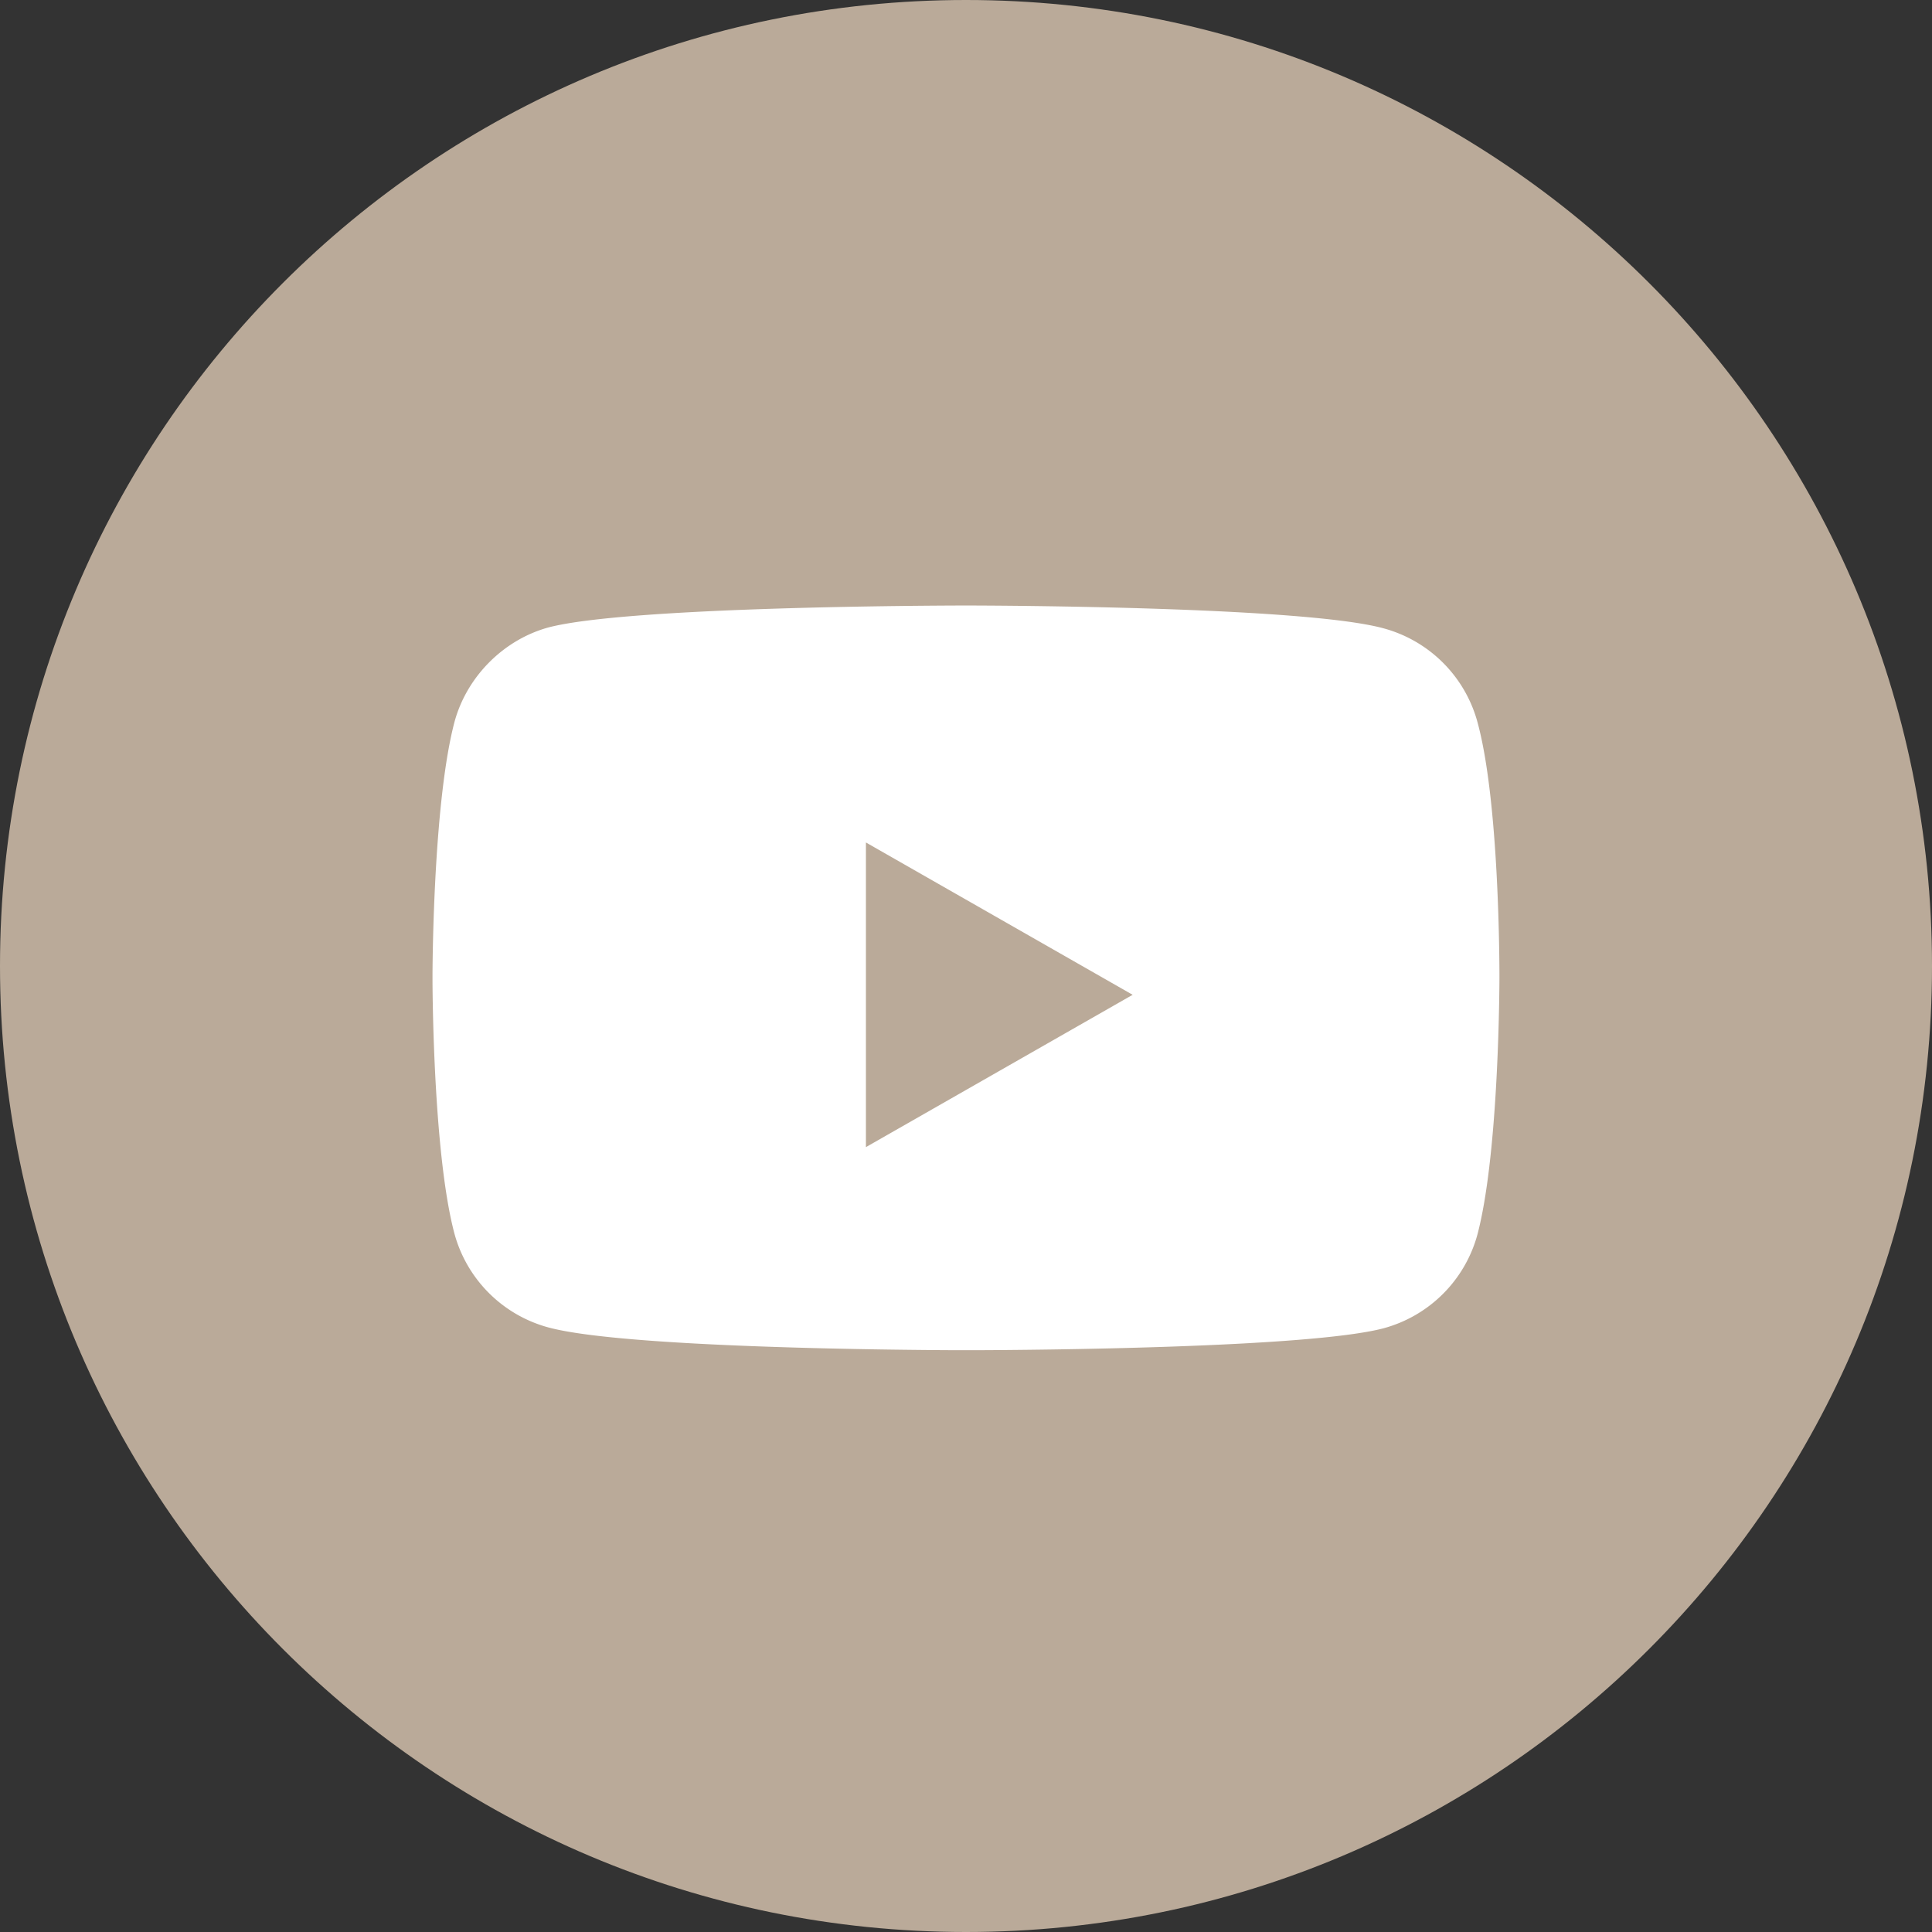
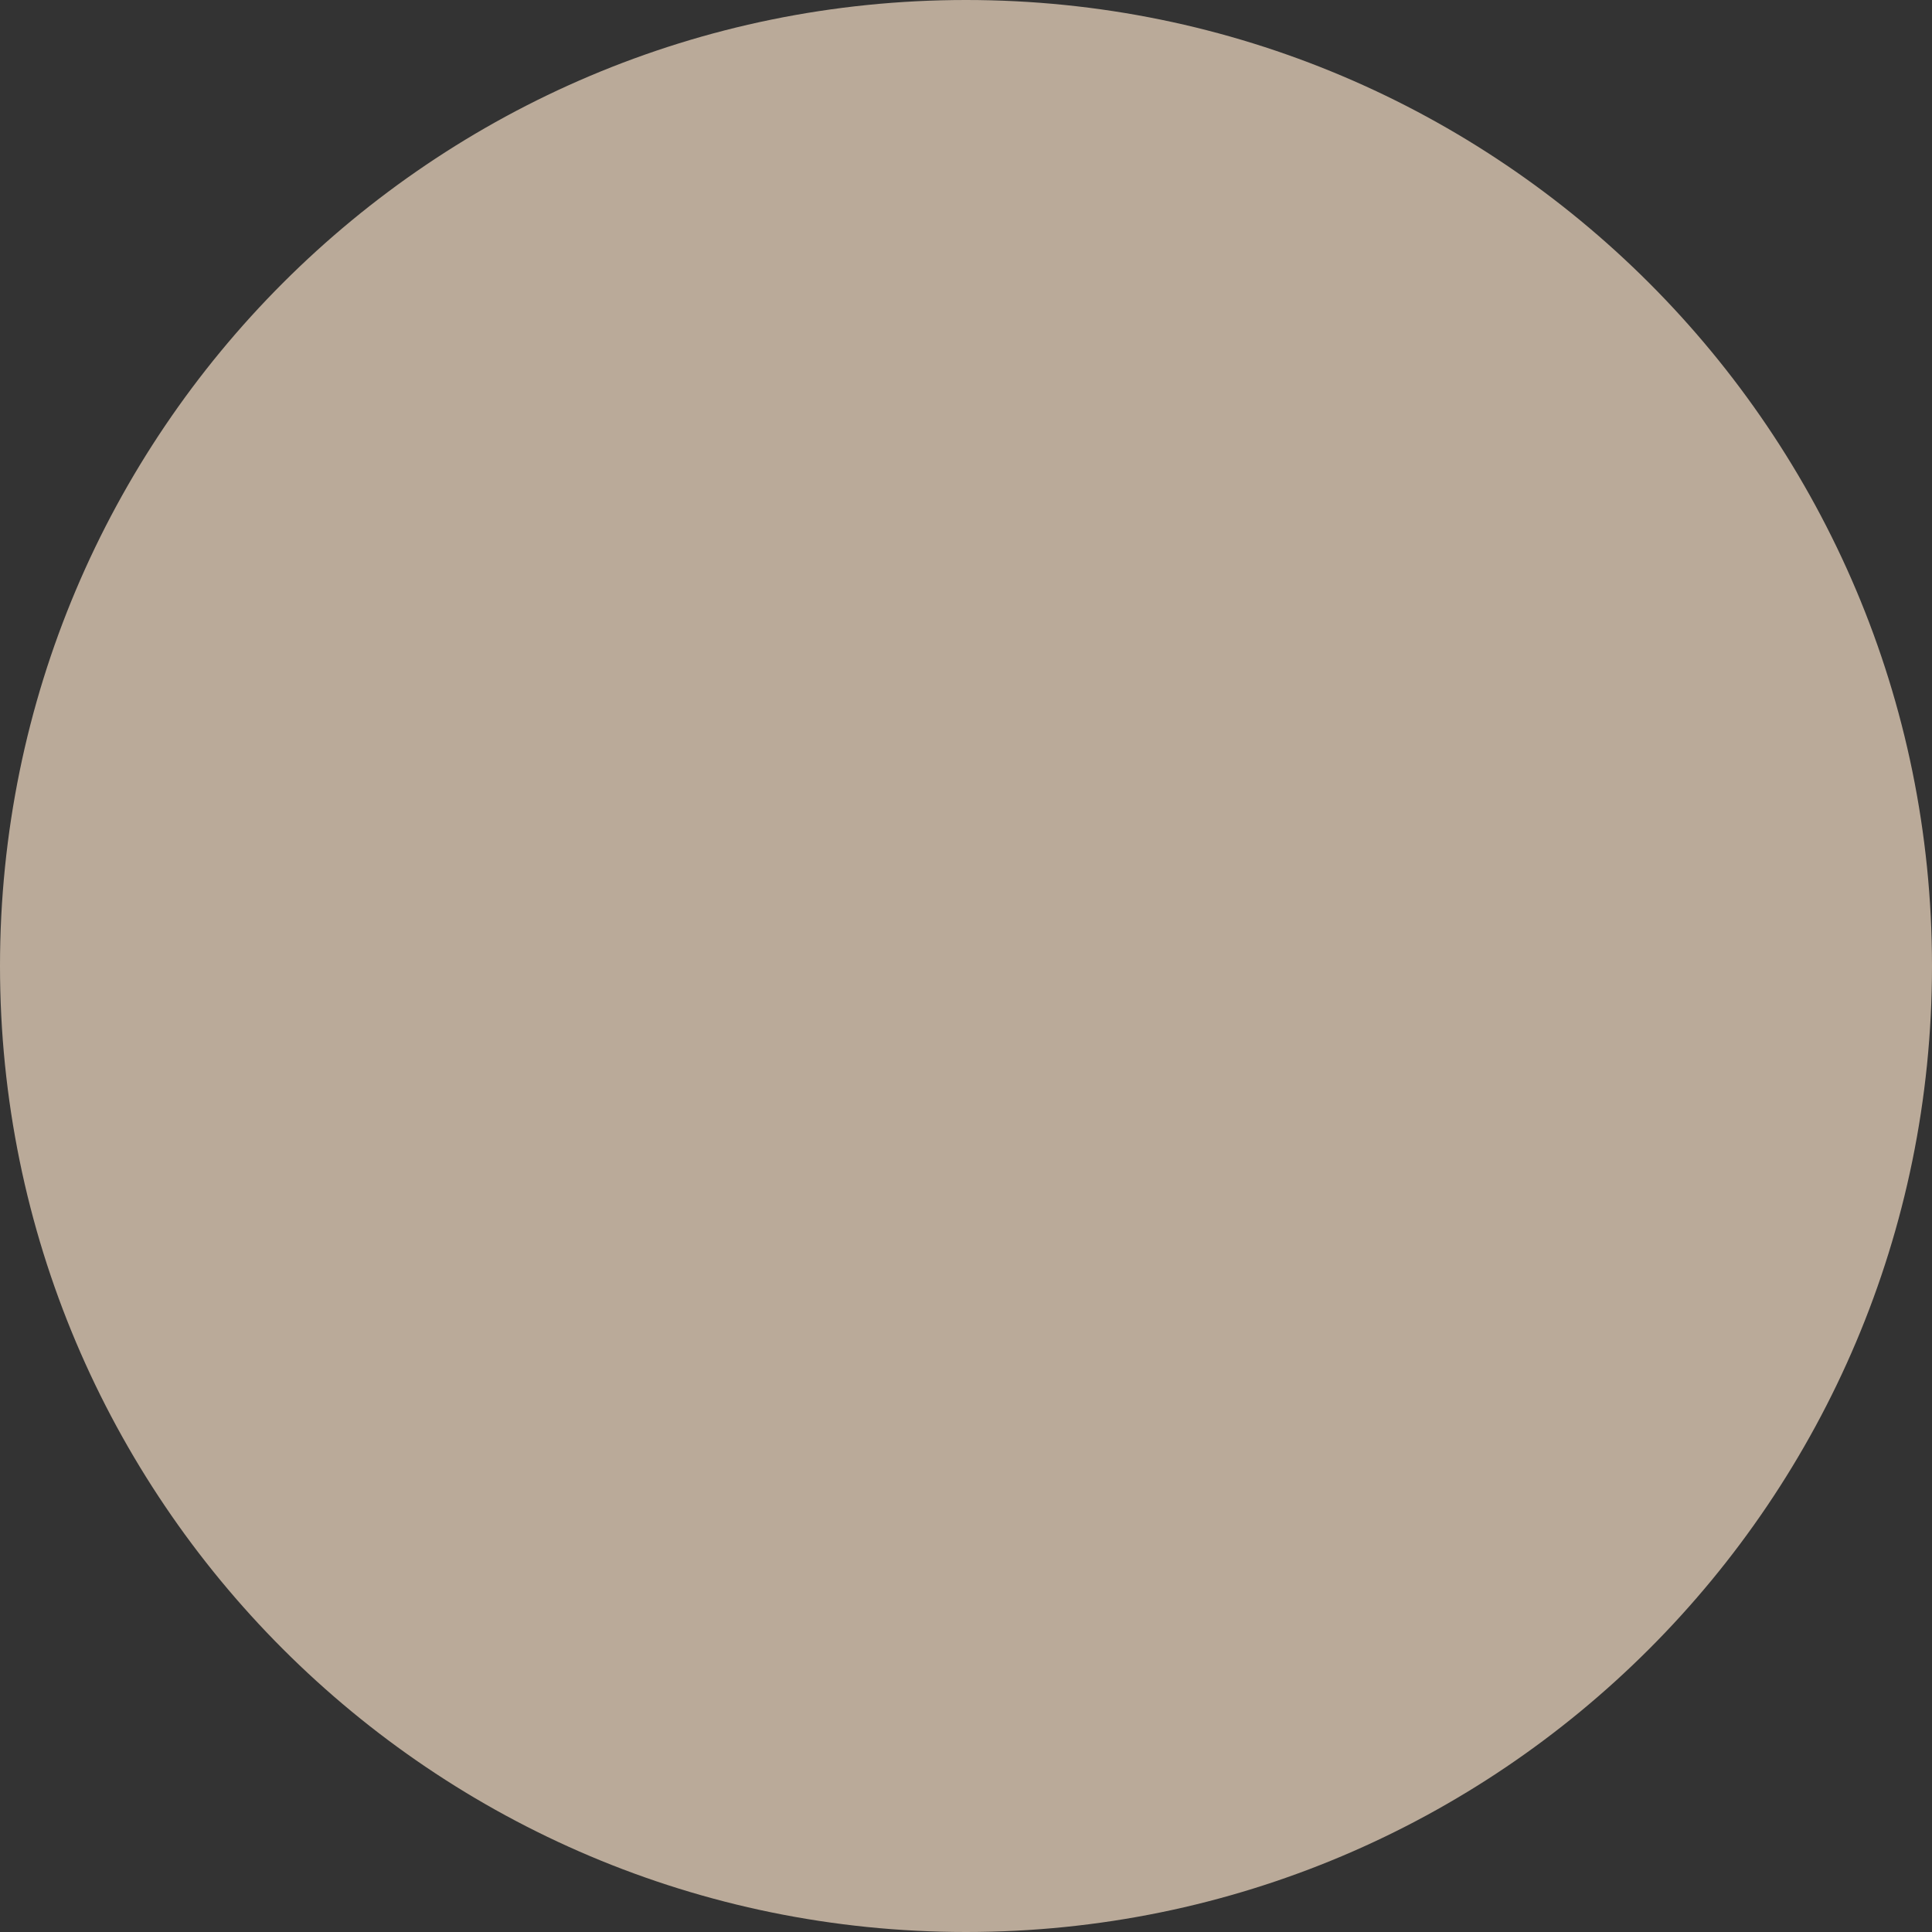
<svg xmlns="http://www.w3.org/2000/svg" width="65" height="65">
  <rect width="100%" height="100%" fill="#333333" stroke="none" />
  <g fill="none" fill-rule="evenodd">
    <path d="M32.5 0C50.45 0 65 14.55 65 32.5S50.45 65 32.5 65 0 50.45 0 32.5 14.55 0 32.5 0z" fill="#BAAA99" />
-     <path d="M32.583 20.372c1.036.002 11.294.039 13.96.766a4.49 4.49 0 0 1 3.164 3.154c.734 2.676.74 8.124.74 8.603l-.001.165c-.006.878-.066 5.925-.74 8.476a4.49 4.49 0 0 1-3.163 3.154c-2.523.662-11.847.73-13.717.736h-.655c-1.865-.007-11.168-.077-13.717-.765a4.491 4.491 0 0 1-3.164-3.154c-.674-2.525-.734-7.594-.739-8.475v-.264c.005-.877.065-5.924.739-8.476.414-1.532 1.656-2.77 3.163-3.183 2.667-.7 12.924-.735 13.96-.737zm-3.45 7.972v10.25l8.974-5.125-8.974-5.125z" fill="#FFF" fill-rule="nonzero" />
  </g>
</svg>